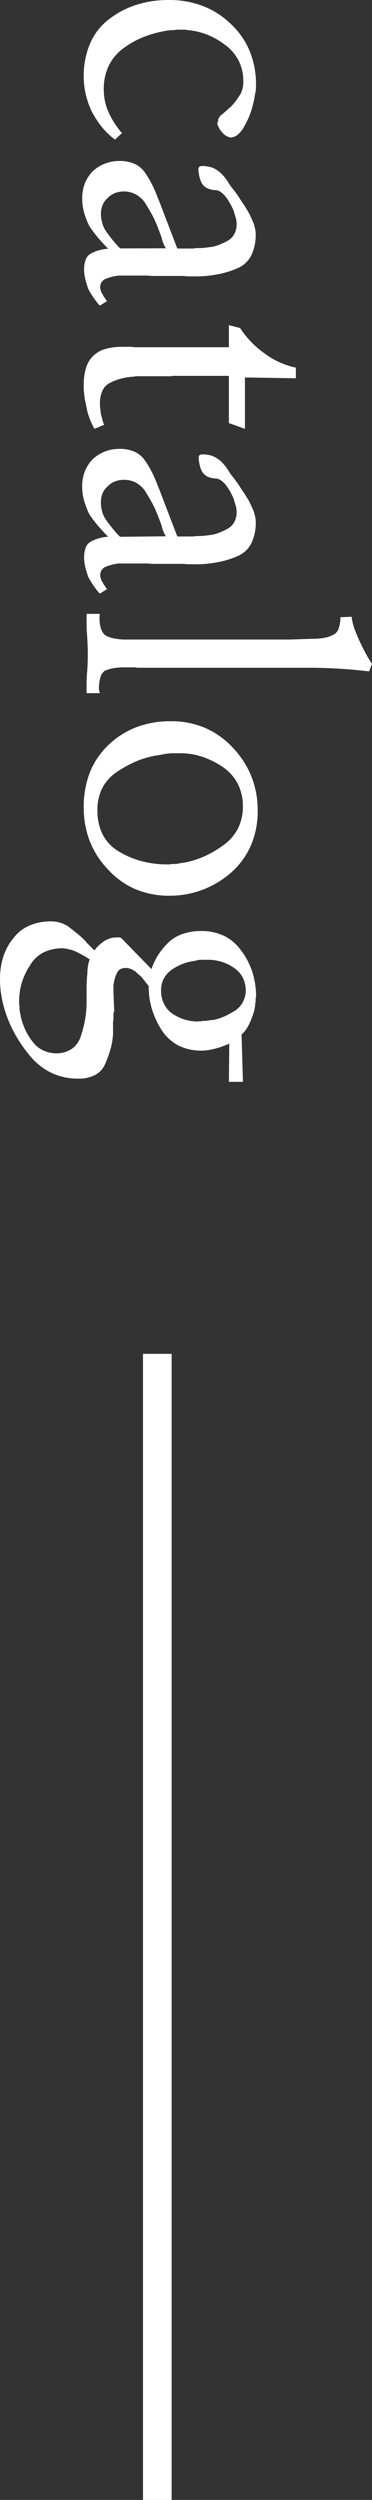
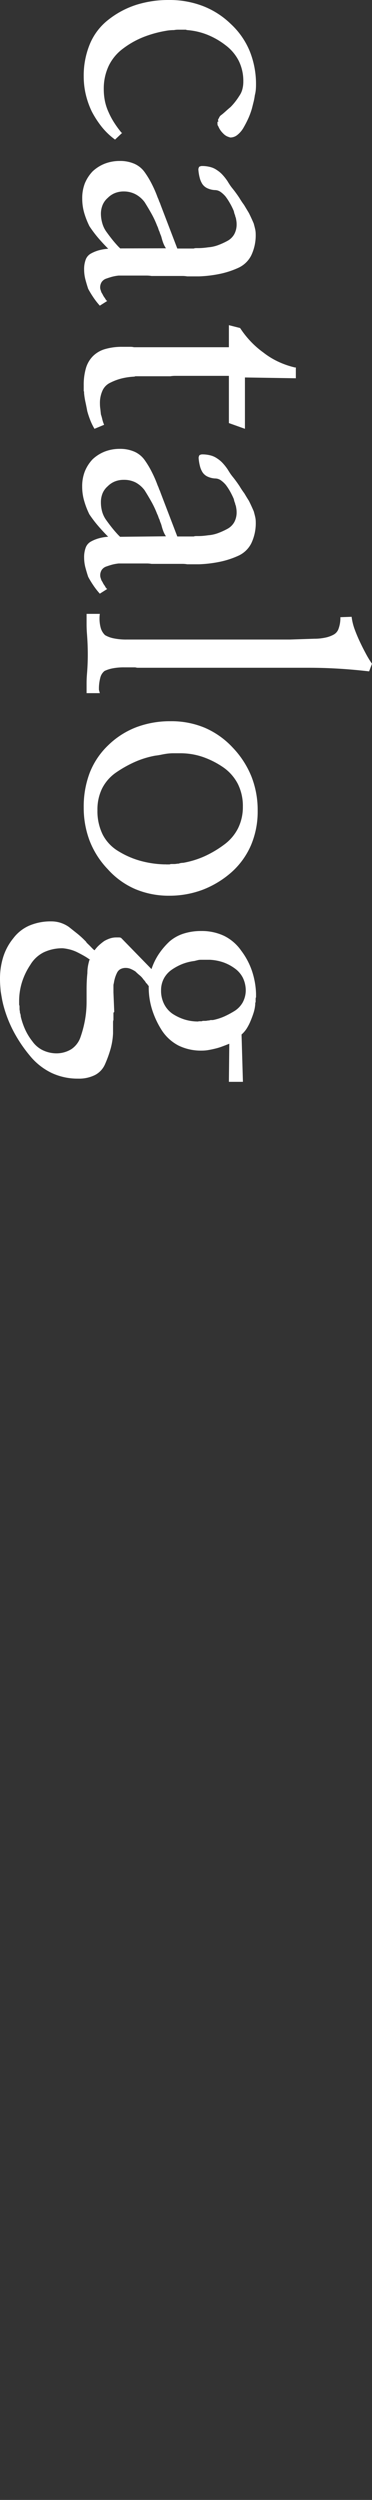
<svg xmlns="http://www.w3.org/2000/svg" width="12.992" height="87.252" viewBox="0 0 12.992 87.252">
  <rect x="0" y="0" width="12.992" height="87.252" fill="#333333" stroke="none" />
  <g id="グループ_78523" data-name="グループ 78523" transform="translate(-1451.242 -17113.342)">
    <path id="パス_138278" data-name="パス 138278" d="M5.152-1.246l.238.252a2.445,2.445,0,0,1-.441.462,3.343,3.343,0,0,1-.539.35,2.921,2.921,0,0,1-.595.21A2.742,2.742,0,0,1,3.192.1,2.878,2.878,0,0,1,2.044-.119,2.092,2.092,0,0,1,1.2-.77a3.094,3.094,0,0,1-.518-.98A3.745,3.745,0,0,1,.518-2.884,3.248,3.248,0,0,1,.728-4.06a2.89,2.89,0,0,1,.63-.98A2.691,2.691,0,0,1,2.31-5.7a3.086,3.086,0,0,1,1.176-.217q.07,0,.161.007a1.237,1.237,0,0,1,.2.035,1.889,1.889,0,0,1,.224.042l.224.056a2.562,2.562,0,0,1,.364.133q.168.077.336.175a.89.89,0,0,1,.238.21.39.39,0,0,1,.084.238.732.732,0,0,1-.042.119.46.46,0,0,1-.1.133.781.781,0,0,1-.119.1.724.724,0,0,1-.133.07.088.088,0,0,1-.035.021.155.155,0,0,1-.049.007h-.07L4.76-4.606a.124.124,0,0,1-.056.014.081.081,0,0,1-.056-.028.245.245,0,0,1-.07-.035.254.254,0,0,1-.056-.063q-.056-.07-.126-.147t-.14-.161a2.035,2.035,0,0,0-.182-.161,2.388,2.388,0,0,0-.21-.147.707.707,0,0,0-.224-.105,1.045,1.045,0,0,0-.28-.035,1.588,1.588,0,0,0-.707.154,1.569,1.569,0,0,0-.553.462,2.644,2.644,0,0,0-.371.644,2.389,2.389,0,0,0-.161.7.062.062,0,0,1-.007.028l-.007.014v.28a.712.712,0,0,0,.014.14q0,.07.007.147a1.393,1.393,0,0,0,.021.147,3.9,3.9,0,0,0,.217.777,3.046,3.046,0,0,0,.4.707,1.631,1.631,0,0,0,.6.5A1.856,1.856,0,0,0,3.626-.6a2.1,2.1,0,0,0,.427-.042A1.772,1.772,0,0,0,4.438-.77a2.551,2.551,0,0,0,.371-.2,3.394,3.394,0,0,0,.343-.252Zm5.866.518.168.266a2.515,2.515,0,0,1-.287.224q-.147.1-.3.182-.168.056-.336.1a1.381,1.381,0,0,1-.336.042.948.948,0,0,1-.35-.056.4.4,0,0,1-.21-.182,1.289,1.289,0,0,1-.112-.273A1.664,1.664,0,0,1,9.2-.756q-.182.182-.378.35A4.224,4.224,0,0,1,8.414-.1a2.794,2.794,0,0,1-.462.182,1.777,1.777,0,0,1-.5.07A1.423,1.423,0,0,1,6.923.063,1.356,1.356,0,0,1,6.5-.21a1.335,1.335,0,0,1-.273-.434,1.439,1.439,0,0,1-.091-.518,1.232,1.232,0,0,1,.1-.511.874.874,0,0,1,.294-.357,3.127,3.127,0,0,1,.42-.252,4.034,4.034,0,0,1,.462-.2q.028-.014.063-.028l.077-.028q.028-.014.063-.028l.077-.028,1.5-.574v-.574a.245.245,0,0,1-.014-.077v-.077q0-.084-.007-.168t-.021-.182a1.269,1.269,0,0,0-.077-.35,2.517,2.517,0,0,0-.147-.322.6.6,0,0,0-.231-.238.709.709,0,0,0-.357-.084.743.743,0,0,0-.1.007q-.049.007-.119.021a.25.25,0,0,1-.063.021.25.25,0,0,0-.063.021.647.647,0,0,1-.077.021.25.25,0,0,0-.063.021Q7.714-5.068,7.6-5a2.045,2.045,0,0,0-.224.147.93.93,0,0,0-.161.175.349.349,0,0,0-.063.2.706.706,0,0,1-.07.273.433.433,0,0,1-.14.161.73.73,0,0,1-.21.091,1.605,1.605,0,0,1-.294.049.155.155,0,0,1-.049-.007.384.384,0,0,1-.049-.021.384.384,0,0,1-.021-.049.155.155,0,0,1-.007-.049,1.125,1.125,0,0,1,.035-.287.7.7,0,0,1,.105-.231,1,1,0,0,1,.168-.2,1.777,1.777,0,0,1,.224-.175q.07-.042.133-.084t.133-.1q.07-.056.147-.112t.161-.112q.07-.042.133-.084T7.672-5.5l.14-.084.14-.084q.084-.042.175-.084t.189-.084q.1-.028.189-.049a.778.778,0,0,1,.175-.021,1.634,1.634,0,0,1,.749.154.943.943,0,0,1,.441.462,3.033,3.033,0,0,1,.21.651,4.37,4.37,0,0,1,.084.707v.42a.98.98,0,0,0-.014.161v1.085a.98.98,0,0,0-.014.161v.987a1.572,1.572,0,0,0,.042.231q.028.1.07.217a.315.315,0,0,0,.119.147.345.345,0,0,0,.189.049A.264.264,0,0,0,10.64-.49l.084-.028a.782.782,0,0,1,.084-.049.783.783,0,0,0,.084-.049.11.11,0,0,1,.028-.021.11.11,0,0,0,.028-.021.029.029,0,0,0,.021-.007l.021-.021L11-.693A.029.029,0,0,1,11.018-.7ZM9.184-2.772a.893.893,0,0,1-.175.091,1.748,1.748,0,0,1-.2.063.693.693,0,0,0-.1.035.693.693,0,0,1-.1.035.615.615,0,0,1-.105.042.615.615,0,0,0-.105.042,3.231,3.231,0,0,0-.427.2q-.2.112-.4.238a.957.957,0,0,0-.273.315A.884.884,0,0,0,7.2-1.3a.822.822,0,0,0,.056.308.746.746,0,0,0,.168.252.669.669,0,0,0,.252.182A.822.822,0,0,0,7.98-.5,1.218,1.218,0,0,0,8.3-.546.944.944,0,0,0,8.6-.686q.14-.1.266-.2t.252-.217l.007-.007.021-.021.021-.021.021-.021Zm4.158-4.536h.378L13.692-5.53h1.792l-.2.56H13.636v1.876a1.02,1.02,0,0,0,.014.168v1.2a.1.1,0,0,0,.007.042.1.1,0,0,1,.007.042,2.33,2.33,0,0,0,.063.42,1.915,1.915,0,0,0,.147.392.555.555,0,0,0,.273.273,1.041,1.041,0,0,0,.455.091,1.242,1.242,0,0,0,.189-.014L14.98-.5q.084-.028.175-.049a1.122,1.122,0,0,0,.189-.063l.14.336a2,2,0,0,1-.3.147,3.114,3.114,0,0,1-.315.105q-.154.028-.315.063a2.584,2.584,0,0,1-.315.049H14.2A.047.047,0,0,0,14.168.1h-.2a2.074,2.074,0,0,1-.6-.077.992.992,0,0,1-.42-.245A.99.99,0,0,1,12.7-.651a2.091,2.091,0,0,1-.077-.6V-1.54a.46.46,0,0,1,.014-.112V-4.97h-.77l.1-.392a3.252,3.252,0,0,0,.455-.357,3.131,3.131,0,0,0,.4-.455,2.693,2.693,0,0,0,.322-.525,2.933,2.933,0,0,0,.2-.581ZM21.07-.728l.168.266a2.515,2.515,0,0,1-.287.224q-.147.1-.3.182-.168.056-.336.1a1.381,1.381,0,0,1-.336.042.948.948,0,0,1-.35-.056.4.4,0,0,1-.21-.182,1.289,1.289,0,0,1-.112-.273,1.664,1.664,0,0,1-.056-.329q-.182.182-.378.35a4.224,4.224,0,0,1-.406.308A2.794,2.794,0,0,1,18,.084a1.777,1.777,0,0,1-.5.07,1.423,1.423,0,0,1-.525-.091,1.356,1.356,0,0,1-.427-.273,1.335,1.335,0,0,1-.273-.434,1.439,1.439,0,0,1-.091-.518,1.233,1.233,0,0,1,.1-.511.874.874,0,0,1,.294-.357A3.127,3.127,0,0,1,17-2.282a4.034,4.034,0,0,1,.462-.2q.028-.014.063-.028l.077-.028q.028-.014.063-.028l.077-.028,1.5-.574v-.574a.245.245,0,0,1-.014-.077v-.077q0-.084-.007-.168t-.021-.182a1.269,1.269,0,0,0-.077-.35,2.517,2.517,0,0,0-.147-.322.6.6,0,0,0-.231-.238.709.709,0,0,0-.357-.084.743.743,0,0,0-.1.007q-.049.007-.119.021a.25.25,0,0,1-.063.021.25.25,0,0,0-.063.021.647.647,0,0,1-.077.021.25.25,0,0,0-.063.021q-.126.056-.238.119a2.046,2.046,0,0,0-.224.147.929.929,0,0,0-.161.175.349.349,0,0,0-.063.2.706.706,0,0,1-.07.273.433.433,0,0,1-.14.161.73.73,0,0,1-.21.091,1.605,1.605,0,0,1-.294.049.155.155,0,0,1-.049-.007.384.384,0,0,1-.049-.021.384.384,0,0,1-.021-.049.155.155,0,0,1-.007-.049,1.125,1.125,0,0,1,.035-.287.7.7,0,0,1,.105-.231,1,1,0,0,1,.168-.2,1.777,1.777,0,0,1,.224-.175q.07-.042.133-.084t.133-.1q.07-.056.147-.112t.161-.112q.07-.042.133-.084t.119-.084l.14-.084L18-5.67q.084-.042.175-.084t.189-.084q.1-.028.189-.049a.778.778,0,0,1,.175-.021,1.634,1.634,0,0,1,.749.154.943.943,0,0,1,.441.462,3.034,3.034,0,0,1,.21.651,4.37,4.37,0,0,1,.084.707v.42a.98.98,0,0,0-.014.161v1.085a.98.98,0,0,0-.014.161v.987a1.572,1.572,0,0,0,.042.231q.028.1.07.217a.315.315,0,0,0,.119.147.345.345,0,0,0,.189.049.264.264,0,0,0,.084-.014l.084-.028a.782.782,0,0,1,.084-.049.783.783,0,0,0,.084-.049.11.11,0,0,1,.028-.021A.11.11,0,0,0,21-.658a.029.029,0,0,0,.021-.007l.021-.021.007-.007A.029.029,0,0,1,21.07-.7ZM19.236-2.772a.893.893,0,0,1-.175.091,1.748,1.748,0,0,1-.2.063.693.693,0,0,0-.1.035.693.693,0,0,1-.105.035.615.615,0,0,1-.1.042.615.615,0,0,0-.1.042,3.231,3.231,0,0,0-.427.2q-.2.112-.4.238a.958.958,0,0,0-.273.315.884.884,0,0,0-.091.413.822.822,0,0,0,.056.308.746.746,0,0,0,.168.252.669.669,0,0,0,.252.182.822.822,0,0,0,.308.056,1.218,1.218,0,0,0,.322-.042.944.944,0,0,0,.294-.14q.14-.1.266-.2t.252-.217l.007-.007.021-.021.021-.021.021-.021ZM24.71-.462V0h-.336q-.168,0-.336-.014T23.7-.035q-.168-.007-.336-.007t-.357.007q-.175.007-.357.021T22.3,0h-.357V-.462a1.253,1.253,0,0,0,.476-.028.558.558,0,0,0,.266-.154.969.969,0,0,0,.112-.3,2.128,2.128,0,0,0,.042-.455V-7.1l-.028-.854a1.785,1.785,0,0,0-.035-.364,1.039,1.039,0,0,0-.1-.294.369.369,0,0,0-.217-.189,1.1,1.1,0,0,0-.4-.063l-.014-.392a1.964,1.964,0,0,0,.434-.105q.21-.077.42-.175t.4-.2a3.5,3.5,0,0,0,.385-.231l.266.1q-.042.364-.07.714t-.042.7q-.014.35-.014.693v5.971a.23.23,0,0,1-.007.056.23.23,0,0,0-.007.056v.364a2.023,2.023,0,0,0,.035.406,1.16,1.16,0,0,0,.091.28.424.424,0,0,0,.231.147,1.511,1.511,0,0,0,.427.049ZM31.78-2.9a3.008,3.008,0,0,1-.231,1.2,2.756,2.756,0,0,1-.693.959,3.007,3.007,0,0,1-1,.637A3.25,3.25,0,0,1,28.7.1a3.313,3.313,0,0,1-1.211-.21,2.676,2.676,0,0,1-.959-.644,2.89,2.89,0,0,1-.63-.98,3.328,3.328,0,0,1-.21-1.2,3.008,3.008,0,0,1,.231-1.2,2.9,2.9,0,0,1,.693-.973,3.187,3.187,0,0,1,1.008-.651,3.193,3.193,0,0,1,1.19-.217,3.008,3.008,0,0,1,1.2.231,2.7,2.7,0,0,1,.945.679A3.332,3.332,0,0,1,31.57-4.06a3.288,3.288,0,0,1,.21,1.19Zm-1.092.126V-2.9a.156.156,0,0,1-.014-.07v-.084a.51.51,0,0,0-.007-.084.51.51,0,0,1-.007-.084.249.249,0,0,1-.021-.07.51.51,0,0,1-.007-.084,3.17,3.17,0,0,0-.231-.749A3.7,3.7,0,0,0,30-4.8a1.6,1.6,0,0,0-.574-.49,1.667,1.667,0,0,0-.756-.168,1.717,1.717,0,0,0-.791.175,1.6,1.6,0,0,0-.581.511,2.993,2.993,0,0,0-.364.721,2.4,2.4,0,0,0-.126.777v.245a1.75,1.75,0,0,0,.014.217q.014.1.035.2t.035.217a3.157,3.157,0,0,0,.224.721,4.116,4.116,0,0,0,.378.665,1.5,1.5,0,0,0,.546.469,1.671,1.671,0,0,0,.756.161,1.844,1.844,0,0,0,.847-.182,1.448,1.448,0,0,0,.581-.546,3,3,0,0,0,.336-.763,3.487,3.487,0,0,0,.126-.833v-.07ZM38.276-5.46v.49l-1.33-.014q.056.14.1.259t.07.231q.028.112.049.231a1.329,1.329,0,0,1,.021.231,1.782,1.782,0,0,1-.175.819,1.555,1.555,0,0,1-.525.581,3.042,3.042,0,0,1-.728.343,2.6,2.6,0,0,1-.784.119H34.93l-.028.028a.04.04,0,0,1-.028.014l-.028.028-.028.028a.368.368,0,0,0-.056.035.526.526,0,0,0-.056.049.666.666,0,0,0-.147.133q-.063.077-.133.147a.99.99,0,0,0-.091.168.434.434,0,0,0-.035.168.39.39,0,0,0,.042.189.283.283,0,0,0,.126.119,1.141,1.141,0,0,0,.175.07,1.236,1.236,0,0,0,.189.042.264.264,0,0,0,.084.014h.238l.686-.028q.014.028.035.028h.245a.156.156,0,0,0,.07.014h.392a2.422,2.422,0,0,1,.56.091,4.039,4.039,0,0,1,.518.189.767.767,0,0,1,.378.35,1.245,1.245,0,0,1,.126.588,2.14,2.14,0,0,1-.2.931,2.237,2.237,0,0,1-.609.763,4.88,4.88,0,0,1-.847.567,4.315,4.315,0,0,1-.931.357q-.112.028-.231.049T35.112,3Q35,3.01,34.9,3.017t-.217.007a2.535,2.535,0,0,1-.763-.112,1.957,1.957,0,0,1-.651-.35A1.4,1.4,0,0,1,32.823,2a1.9,1.9,0,0,1-.147-.77A1.056,1.056,0,0,1,32.725.91a1.085,1.085,0,0,1,.147-.294l.217-.273A2.964,2.964,0,0,1,33.32.084l.049-.049A.187.187,0,0,1,33.418,0l.042-.042L33.5-.084l.049-.049L33.6-.182l.042-.042a.219.219,0,0,0,.042-.056,1.117,1.117,0,0,1-.175-.154,1.923,1.923,0,0,1-.147-.182,1.126,1.126,0,0,1-.091-.2.682.682,0,0,1-.035-.217v-.1a.155.155,0,0,1,.007-.049.088.088,0,0,1,.021-.035l1.078-1.05a2.166,2.166,0,0,1-.532-.259,2.534,2.534,0,0,1-.434-.371,1.4,1.4,0,0,1-.273-.49A1.984,1.984,0,0,1,33.012-4a1.822,1.822,0,0,1,.168-.8,1.586,1.586,0,0,1,.518-.6,2.507,2.507,0,0,1,.714-.378,2.768,2.768,0,0,1,.784-.14h.126a.113.113,0,0,0,.049.014h.119a.113.113,0,0,0,.049.014h.035a1.36,1.36,0,0,1,.287.056q.133.042.273.1a1.769,1.769,0,0,1,.266.133.964.964,0,0,1,.224.189ZM34.02-.126A2.046,2.046,0,0,0,33.873.1q-.063.112-.119.224a1.322,1.322,0,0,0-.091.238,1.58,1.58,0,0,0-.049.266,1.5,1.5,0,0,0,.14.665,1.13,1.13,0,0,0,.434.469,2.36,2.36,0,0,0,.609.294,2.226,2.226,0,0,0,.665.1h.126a.139.139,0,0,1,.063-.014h.077a.324.324,0,0,0,.063-.007.393.393,0,0,1,.077-.007.25.25,0,0,1,.063-.021.324.324,0,0,1,.063-.007,2.486,2.486,0,0,0,.455-.154,2,2,0,0,0,.413-.252.961.961,0,0,0,.3-.343,1.113,1.113,0,0,0,.119-.455.993.993,0,0,0-.147-.567A.827.827,0,0,0,36.708.21,3.876,3.876,0,0,0,36.12.056,3.6,3.6,0,0,0,35.476,0h-.42q-.154,0-.3-.007t-.273-.021a1.374,1.374,0,0,1-.252-.021Q34.118-.07,34.02-.1ZM36.162-3.92v-.1a.139.139,0,0,1-.014-.063v-.063a.325.325,0,0,0-.007-.063.393.393,0,0,1-.007-.077.139.139,0,0,1-.014-.063V-4.41a1.893,1.893,0,0,0-.126-.4,3.144,3.144,0,0,0-.2-.371.846.846,0,0,0-.28-.266.9.9,0,0,0-.406-.112,1.021,1.021,0,0,0-.462.1.914.914,0,0,0-.336.294,1.531,1.531,0,0,0-.21.406,1.733,1.733,0,0,0-.084.448v.322a.46.46,0,0,0,.014.112l.028.112a1.732,1.732,0,0,0,.1.406,1.855,1.855,0,0,0,.2.378.88.88,0,0,0,.308.28.872.872,0,0,0,.42.1,1.022,1.022,0,0,0,.462-.1A.914.914,0,0,0,35.9-3a1.724,1.724,0,0,0,.2-.42,1.587,1.587,0,0,0,.07-.476Z" transform="translate(1454.266 17112.824) rotate(90)" fill="#fff" />
-     <rect id="長方形_182" data-name="長方形 182" width="1" height="40" transform="translate(1456.236 17160.594)" fill="#fff" />
  </g>
</svg>